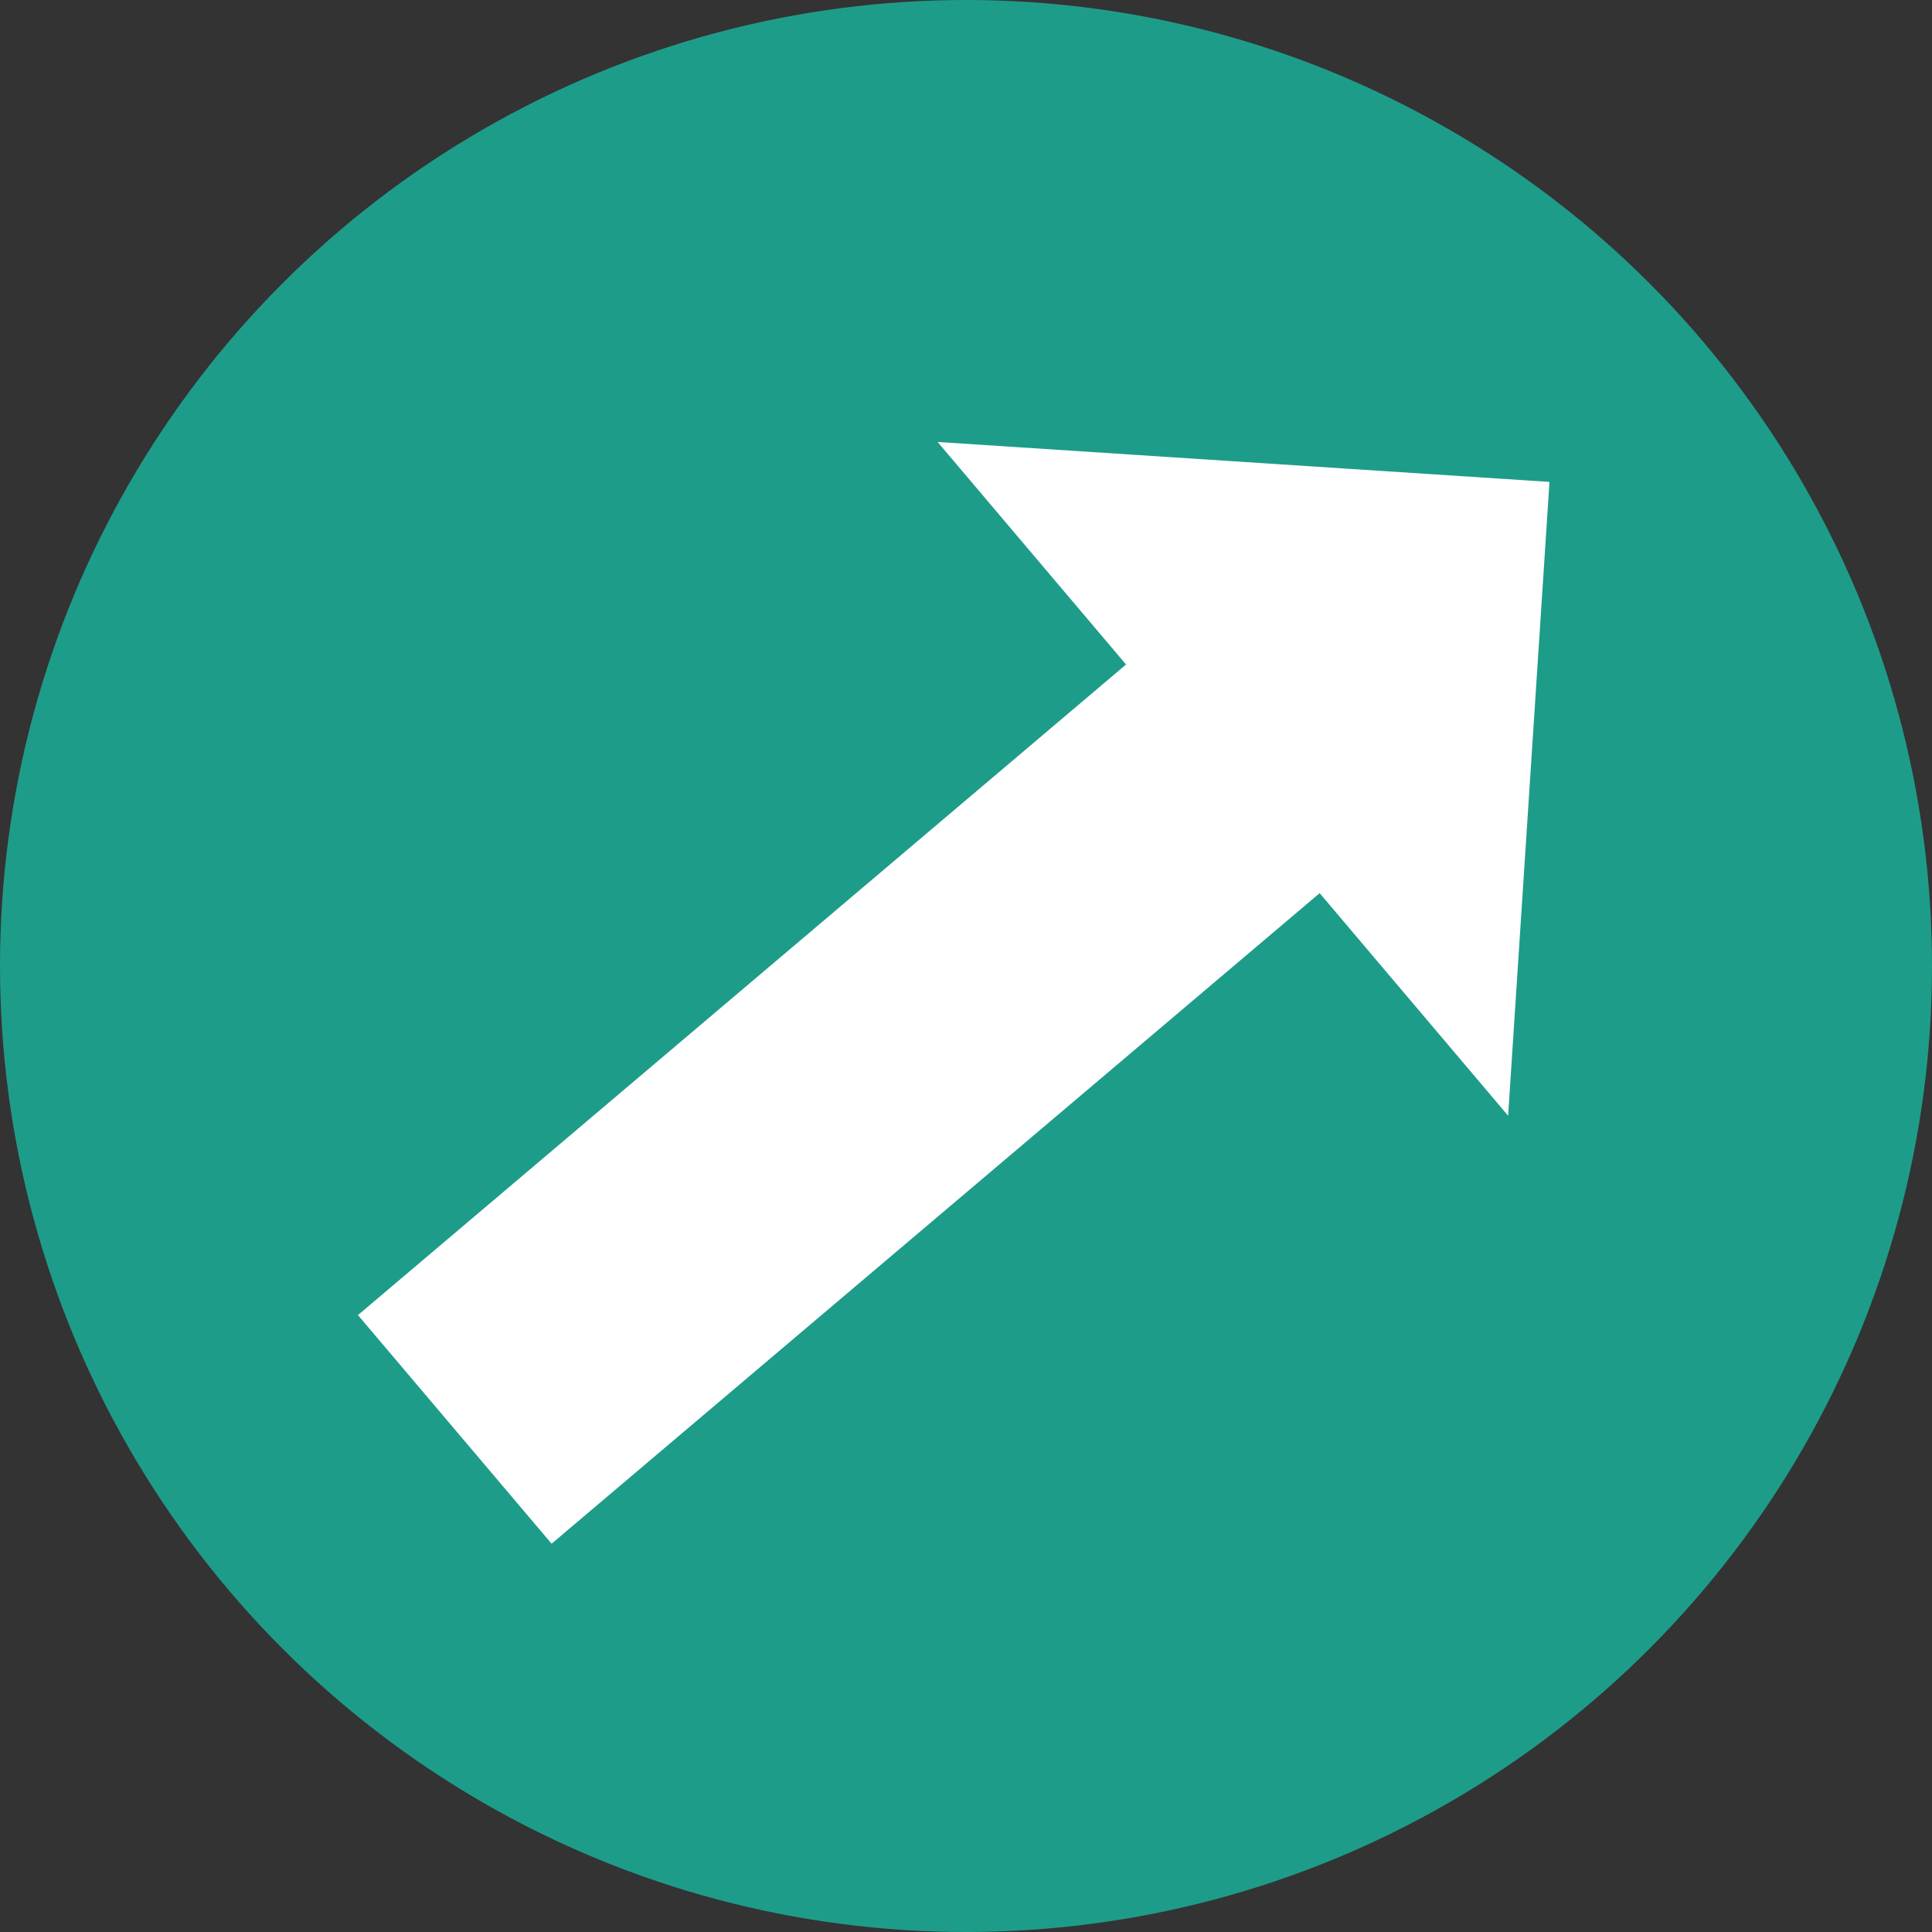
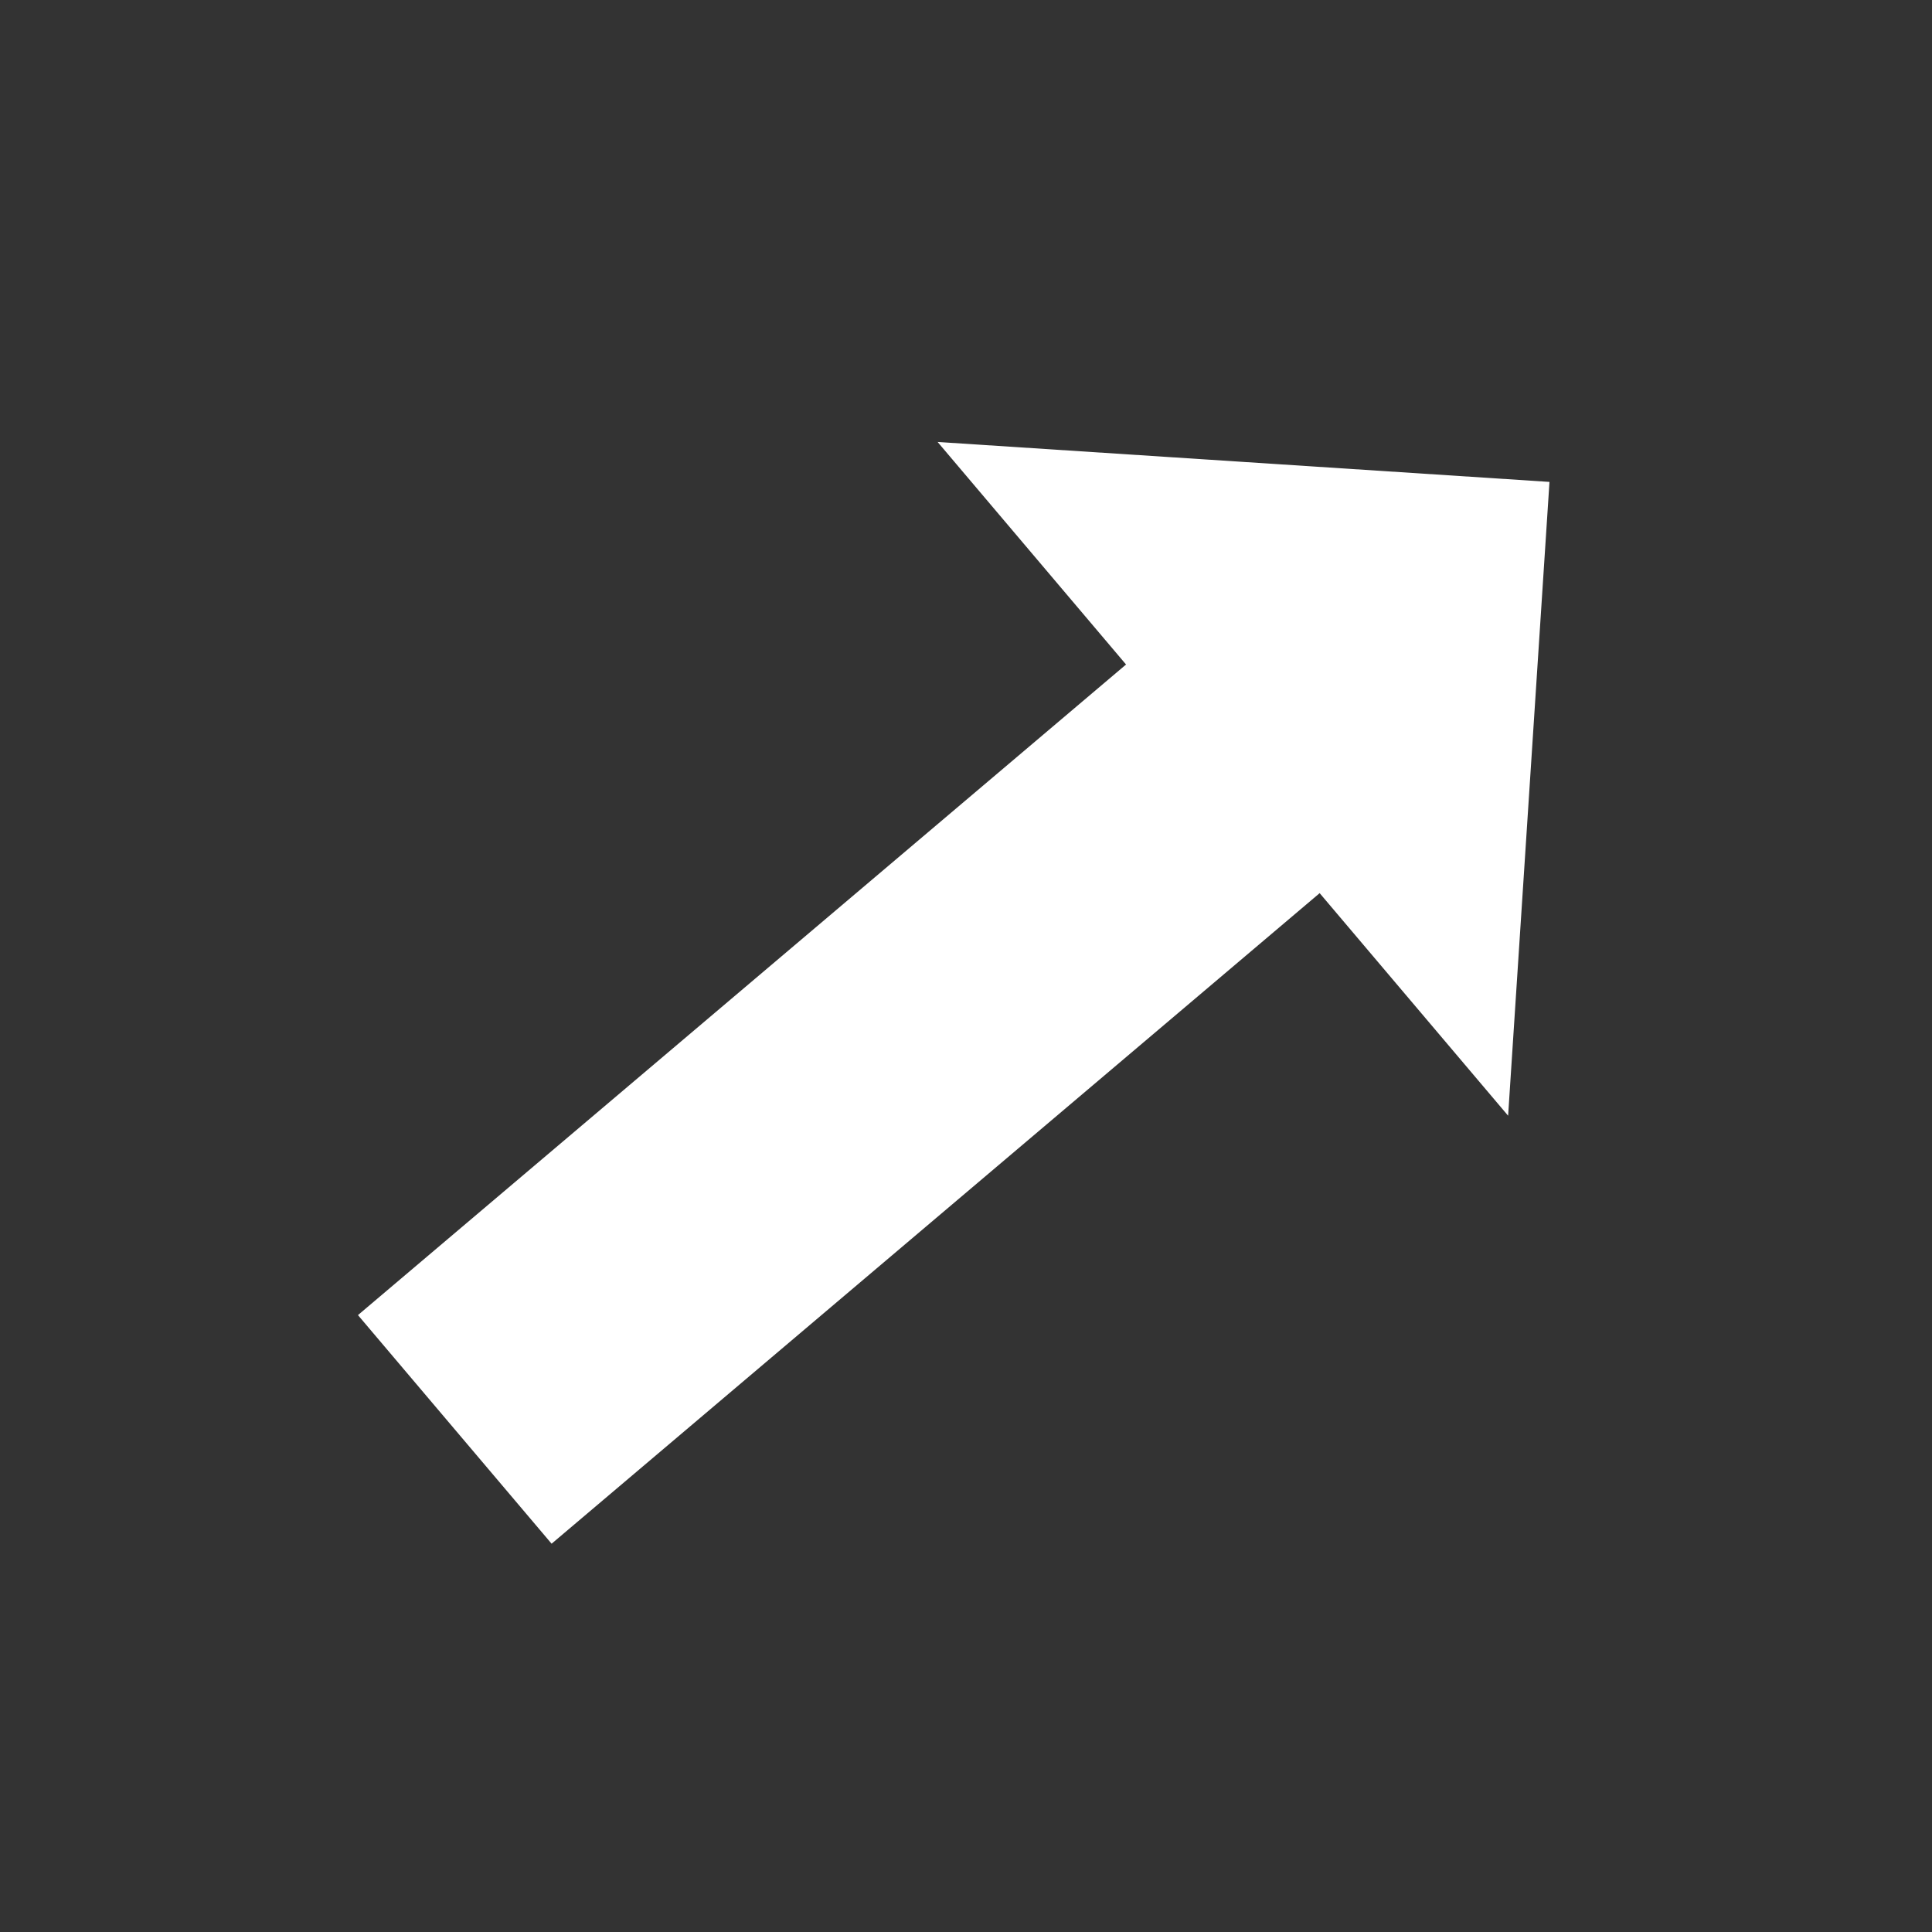
<svg xmlns="http://www.w3.org/2000/svg" width="200" height="200" viewBox="0 0 200 200">
  <rect x="0" y="0" width="200" height="200" fill="#333333" stroke="none" />
  <g id="Text">
    <g>
-       <circle cx="100" cy="100" r="100" fill="#1e9c8a" />
      <g>
        <rect x="33.721" y="96.027" width="112.749" height="31.014" transform="translate(-50.74 84.658) rotate(-40.265)" fill="#fff" />
        <polygon points="160.402 49.887 156.12 115.498 97.061 45.753 160.402 49.887" fill="#fff" />
      </g>
    </g>
  </g>
</svg>